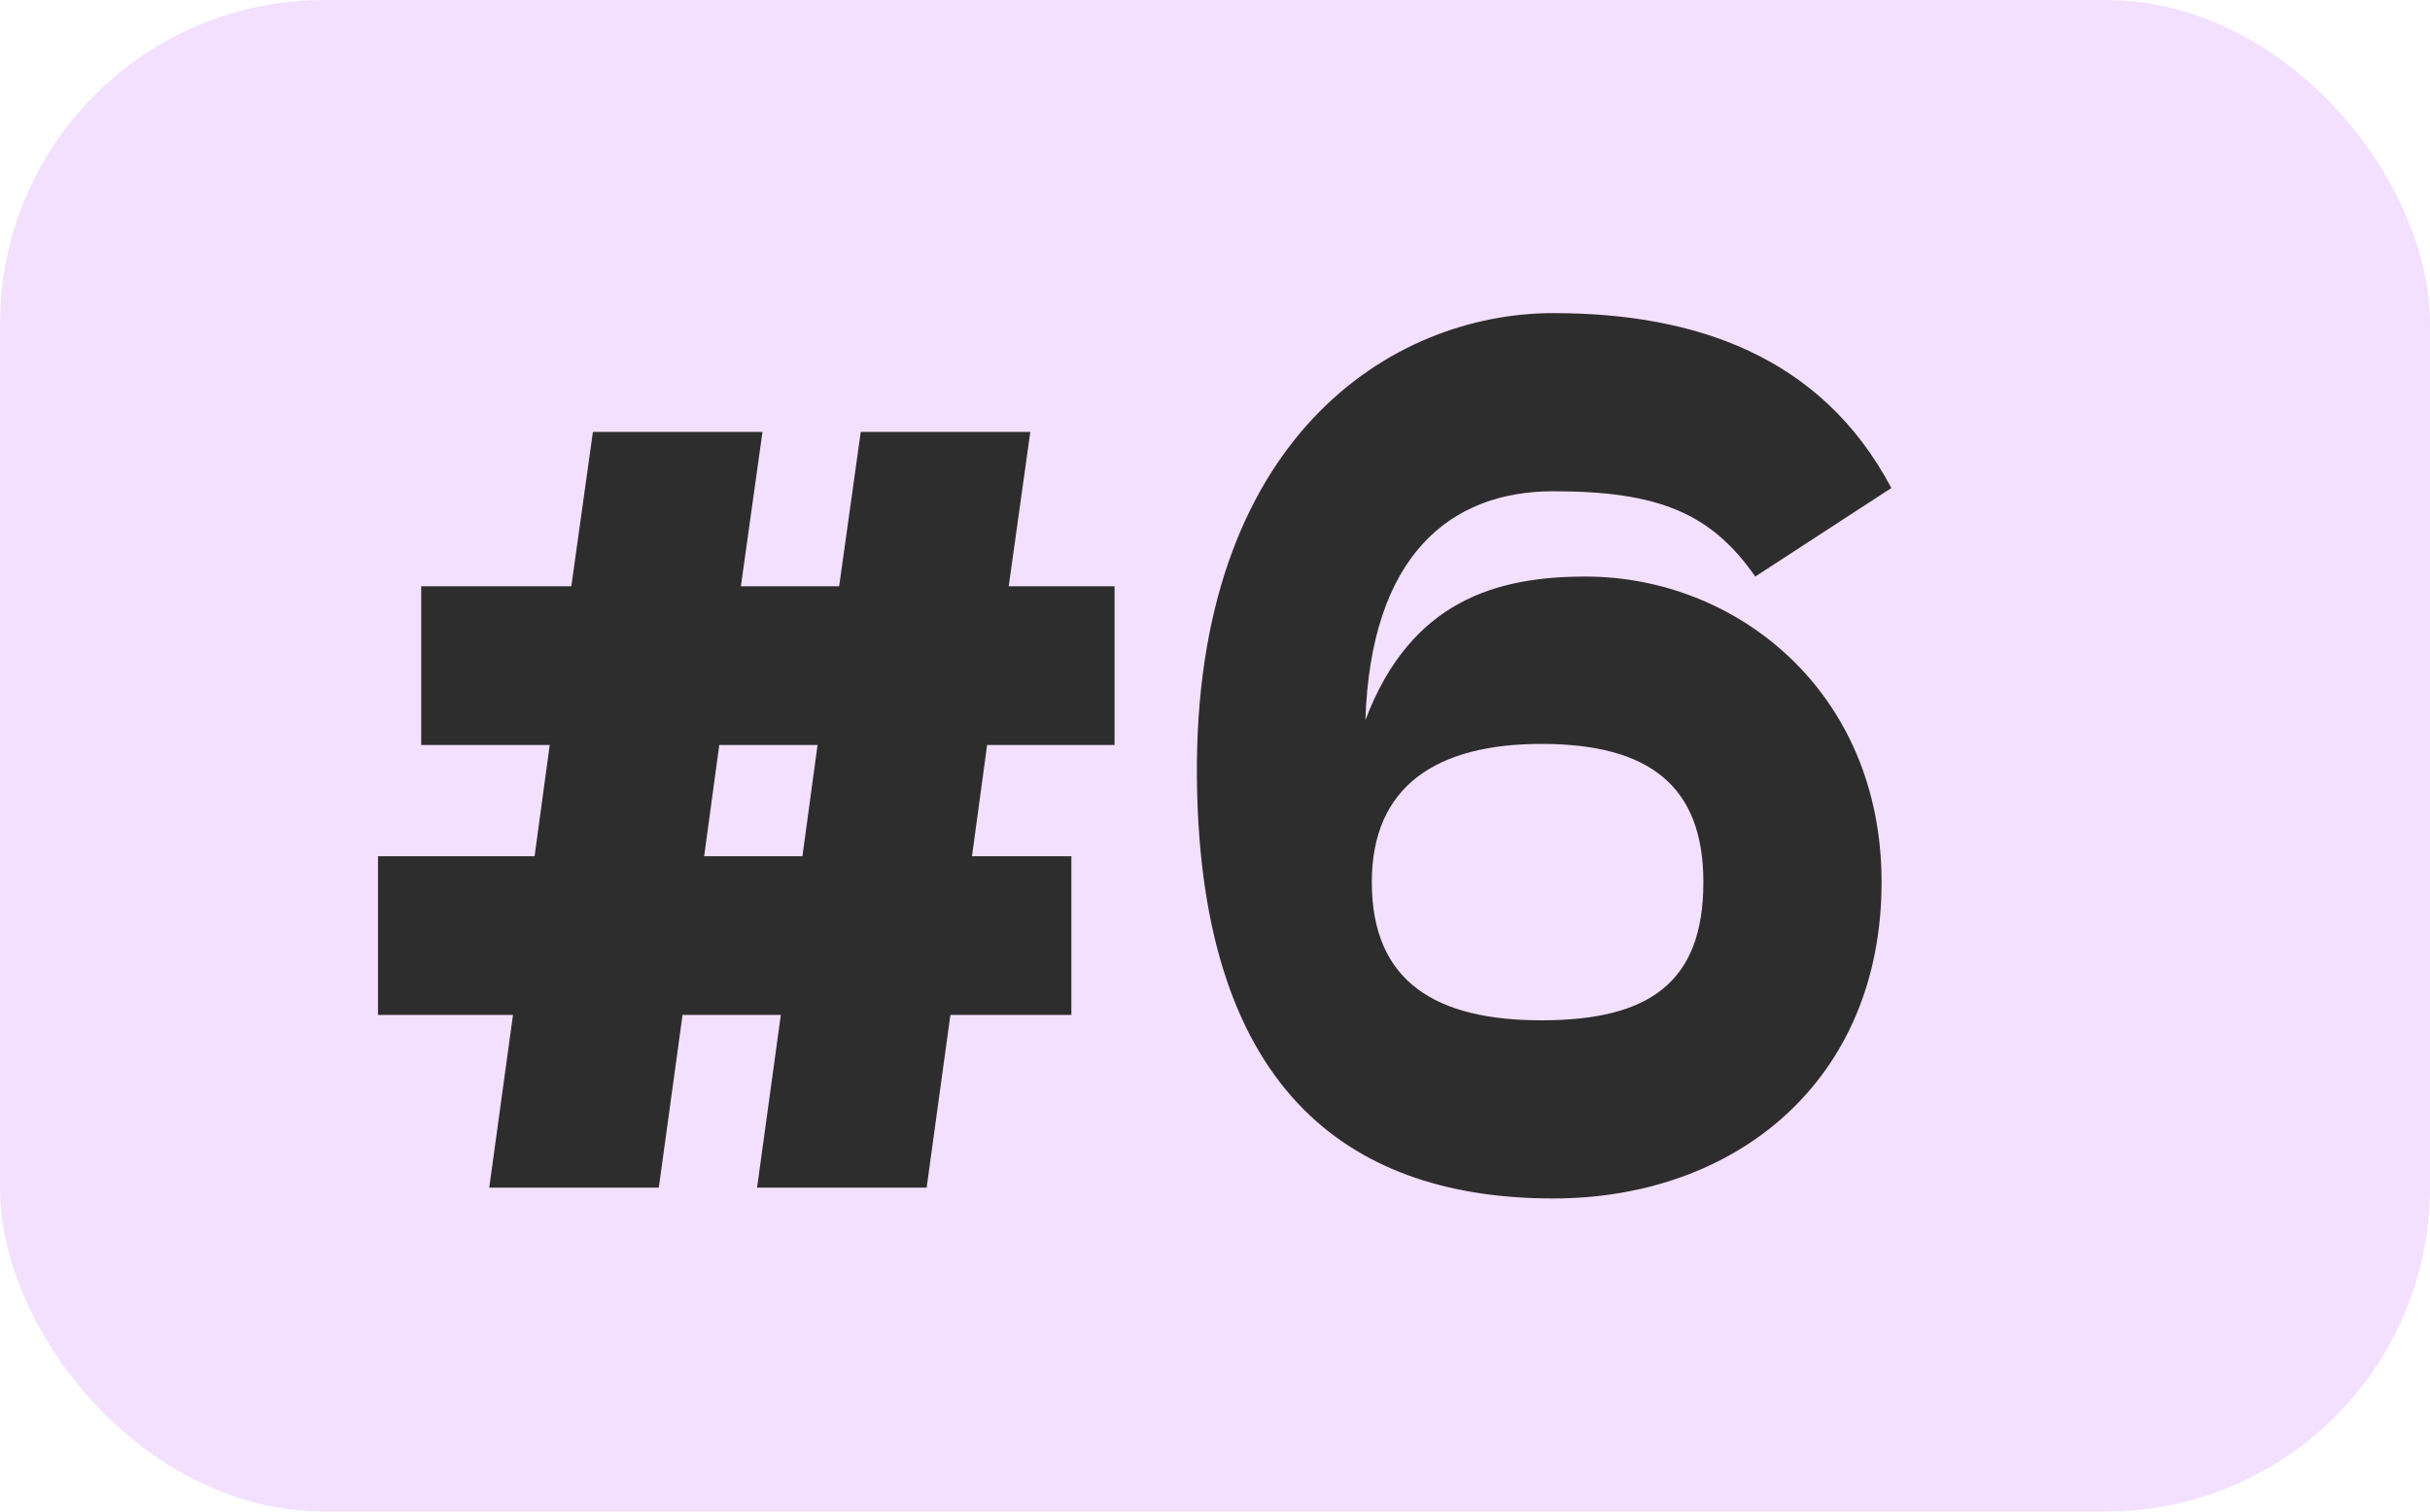
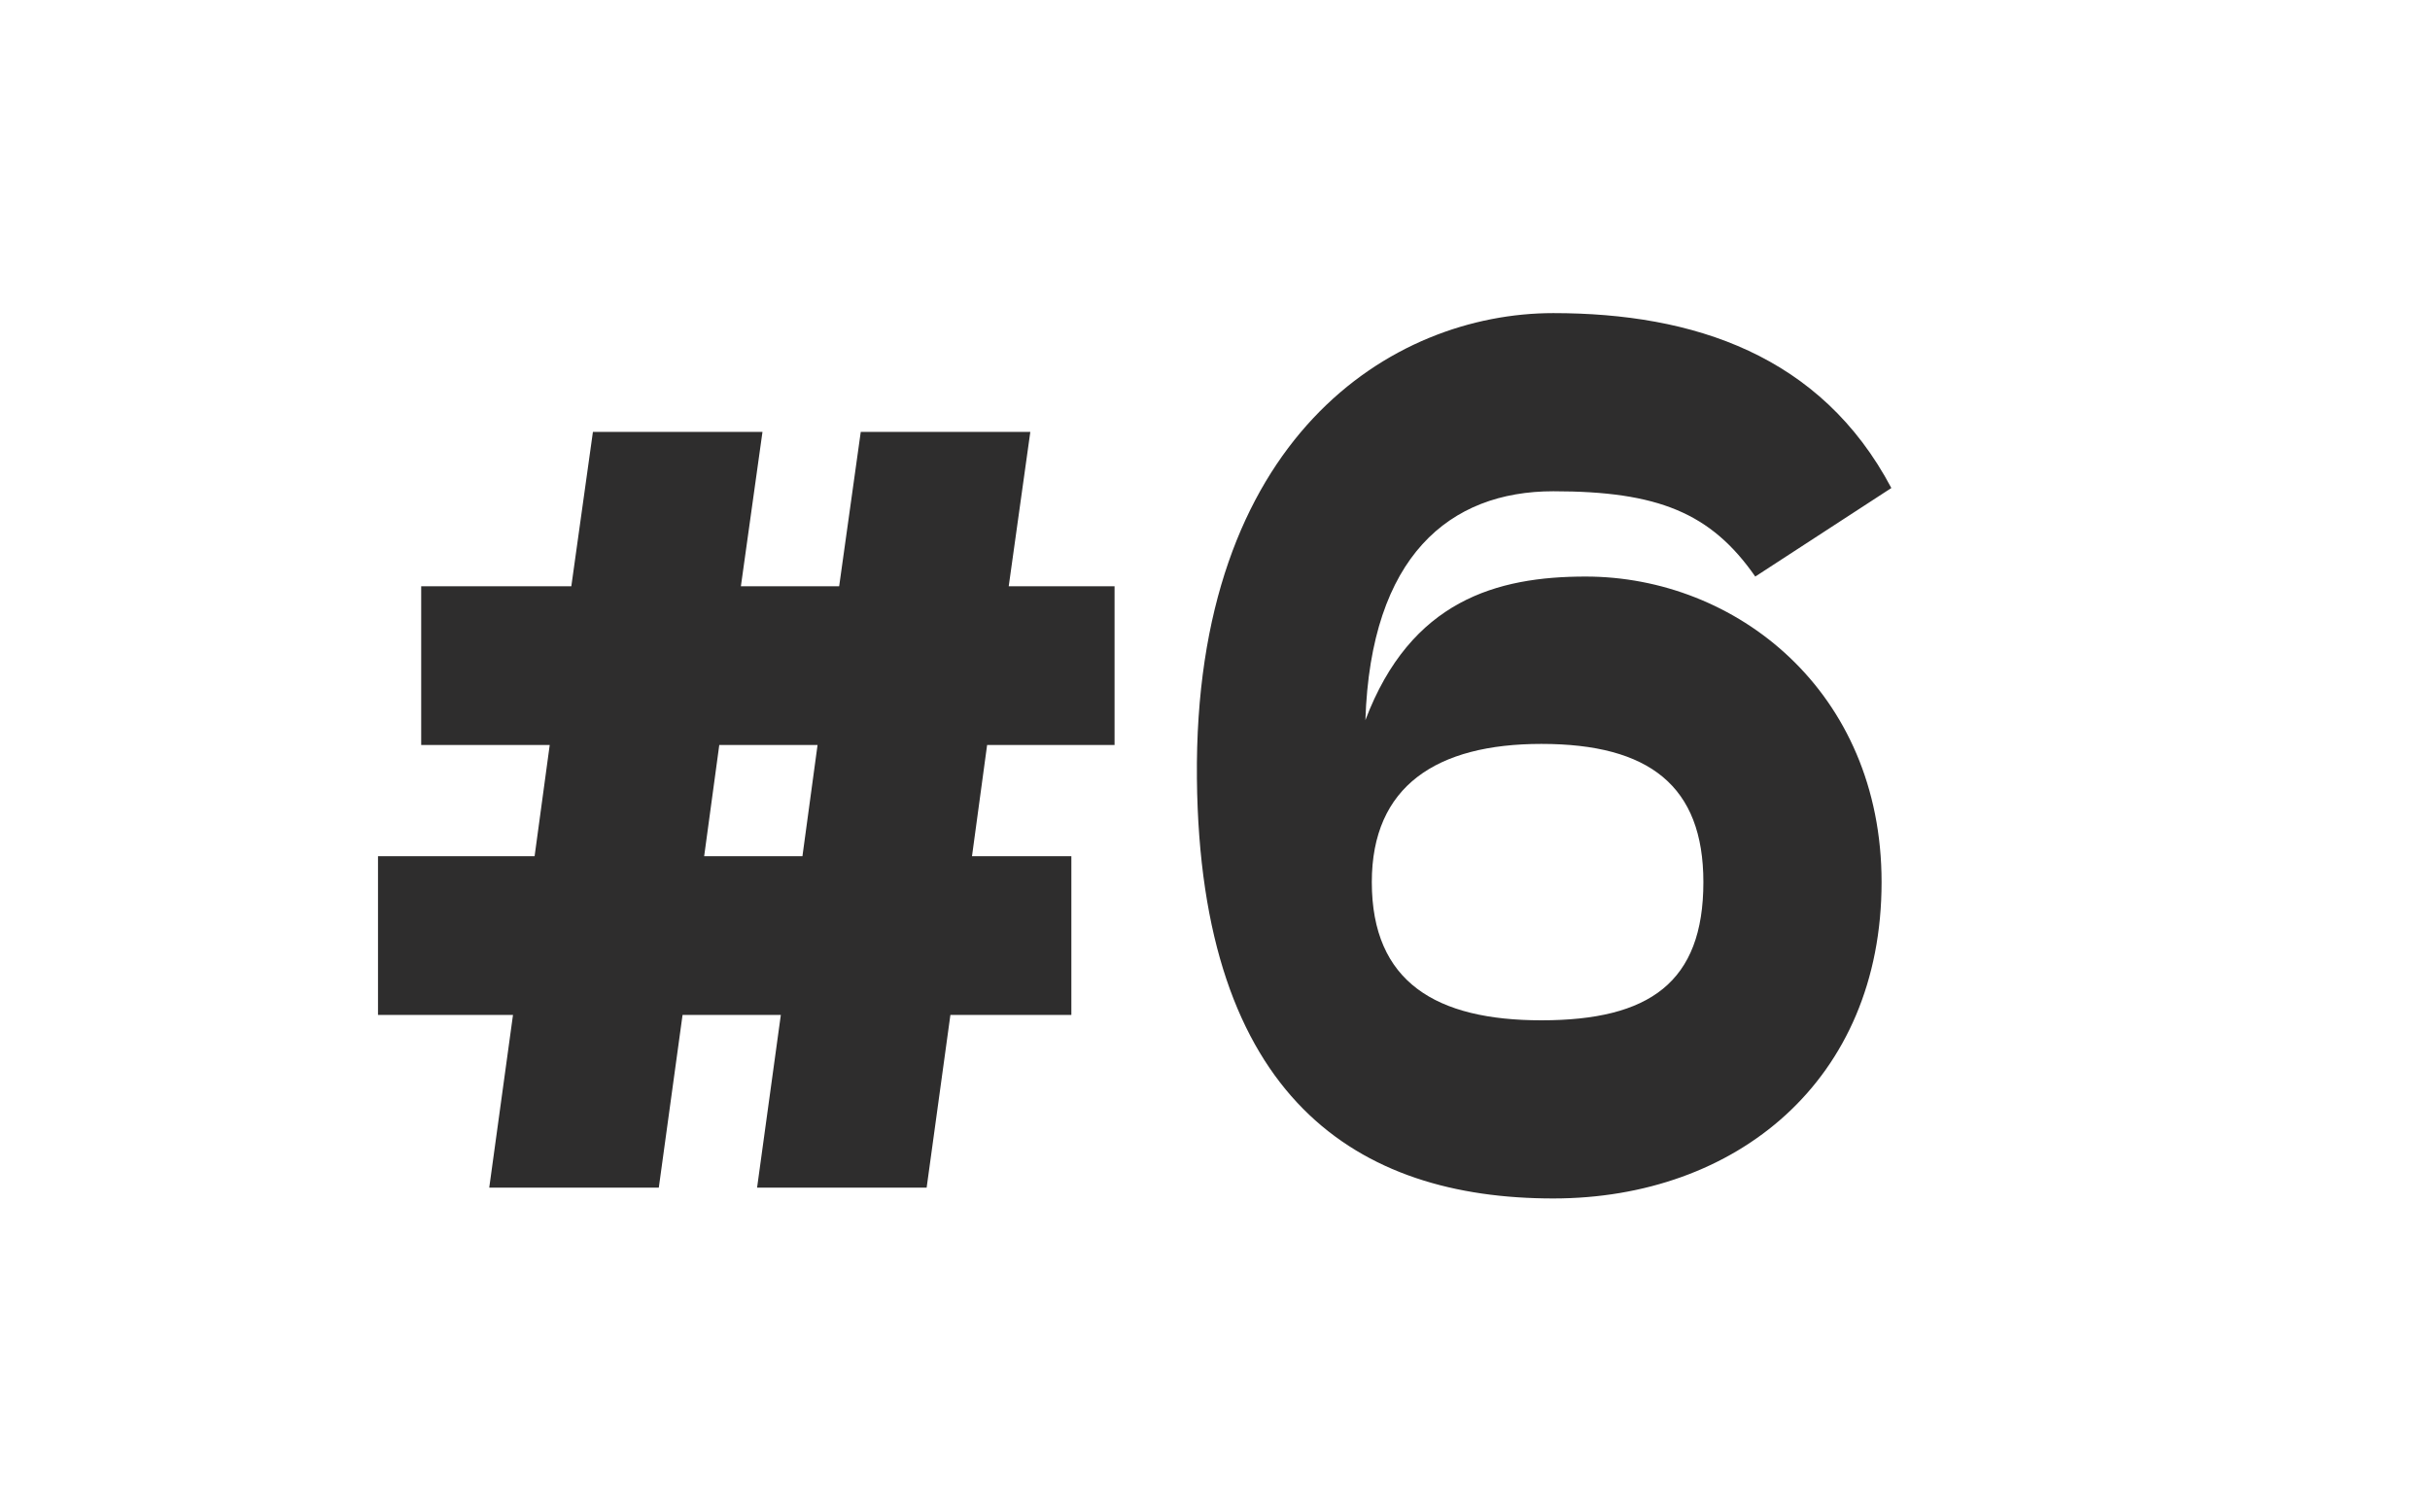
<svg xmlns="http://www.w3.org/2000/svg" width="45" height="28" viewBox="0 0 45 28" fill="none">
-   <rect width="45" height="28" rx="6" fill="#F3E0FF" />
-   <path d="M20.64 13.8H18.28L18 15.86H19.84V18.8H17.6L17.16 22H14.02L14.46 18.8H12.64L12.2 22H9.06L9.5 18.8H7V15.86H9.9L10.18 13.8H7.8V10.86H10.58L10.98 8H14.12L13.72 10.86H15.54L15.94 8H19.08L18.68 10.86H20.64V13.8ZM14.86 15.86L15.14 13.8H13.32L13.04 15.86H14.86ZM22.165 14.42C22.105 8.12 25.765 5.8 28.765 5.8C31.364 5.8 33.724 6.58 35.025 9.04L32.505 10.68C31.684 9.5 30.704 9.1 28.765 9.1C26.845 9.1 25.384 10.3 25.285 13.34C26.125 11.12 27.724 10.68 29.364 10.68C32.145 10.68 34.844 12.8 34.844 16.34C34.844 20.02 32.145 22.2 28.765 22.2C25.145 22.2 22.224 20.36 22.165 14.42ZM25.404 16.34C25.404 18.2 26.605 18.9 28.544 18.9C30.544 18.9 31.544 18.2 31.544 16.34C31.544 14.56 30.544 13.78 28.544 13.78C26.605 13.78 25.404 14.56 25.404 16.34Z" fill="#2E2D2D" />
+   <path d="M20.64 13.8H18.28L18 15.86H19.84V18.8H17.6L17.16 22H14.02L14.46 18.8H12.64L12.2 22H9.06L9.5 18.8H7V15.86H9.9L10.18 13.8H7.8V10.86H10.58L10.98 8H14.12L13.72 10.86H15.54L15.94 8H19.08L18.68 10.86H20.64V13.8ZM14.86 15.86L15.14 13.8H13.32L13.04 15.86ZM22.165 14.42C22.105 8.12 25.765 5.8 28.765 5.8C31.364 5.8 33.724 6.58 35.025 9.04L32.505 10.68C31.684 9.5 30.704 9.1 28.765 9.1C26.845 9.1 25.384 10.3 25.285 13.34C26.125 11.12 27.724 10.68 29.364 10.68C32.145 10.68 34.844 12.8 34.844 16.34C34.844 20.02 32.145 22.2 28.765 22.2C25.145 22.2 22.224 20.36 22.165 14.42ZM25.404 16.34C25.404 18.2 26.605 18.9 28.544 18.9C30.544 18.9 31.544 18.2 31.544 16.34C31.544 14.56 30.544 13.78 28.544 13.78C26.605 13.78 25.404 14.56 25.404 16.34Z" fill="#2E2D2D" />
</svg>